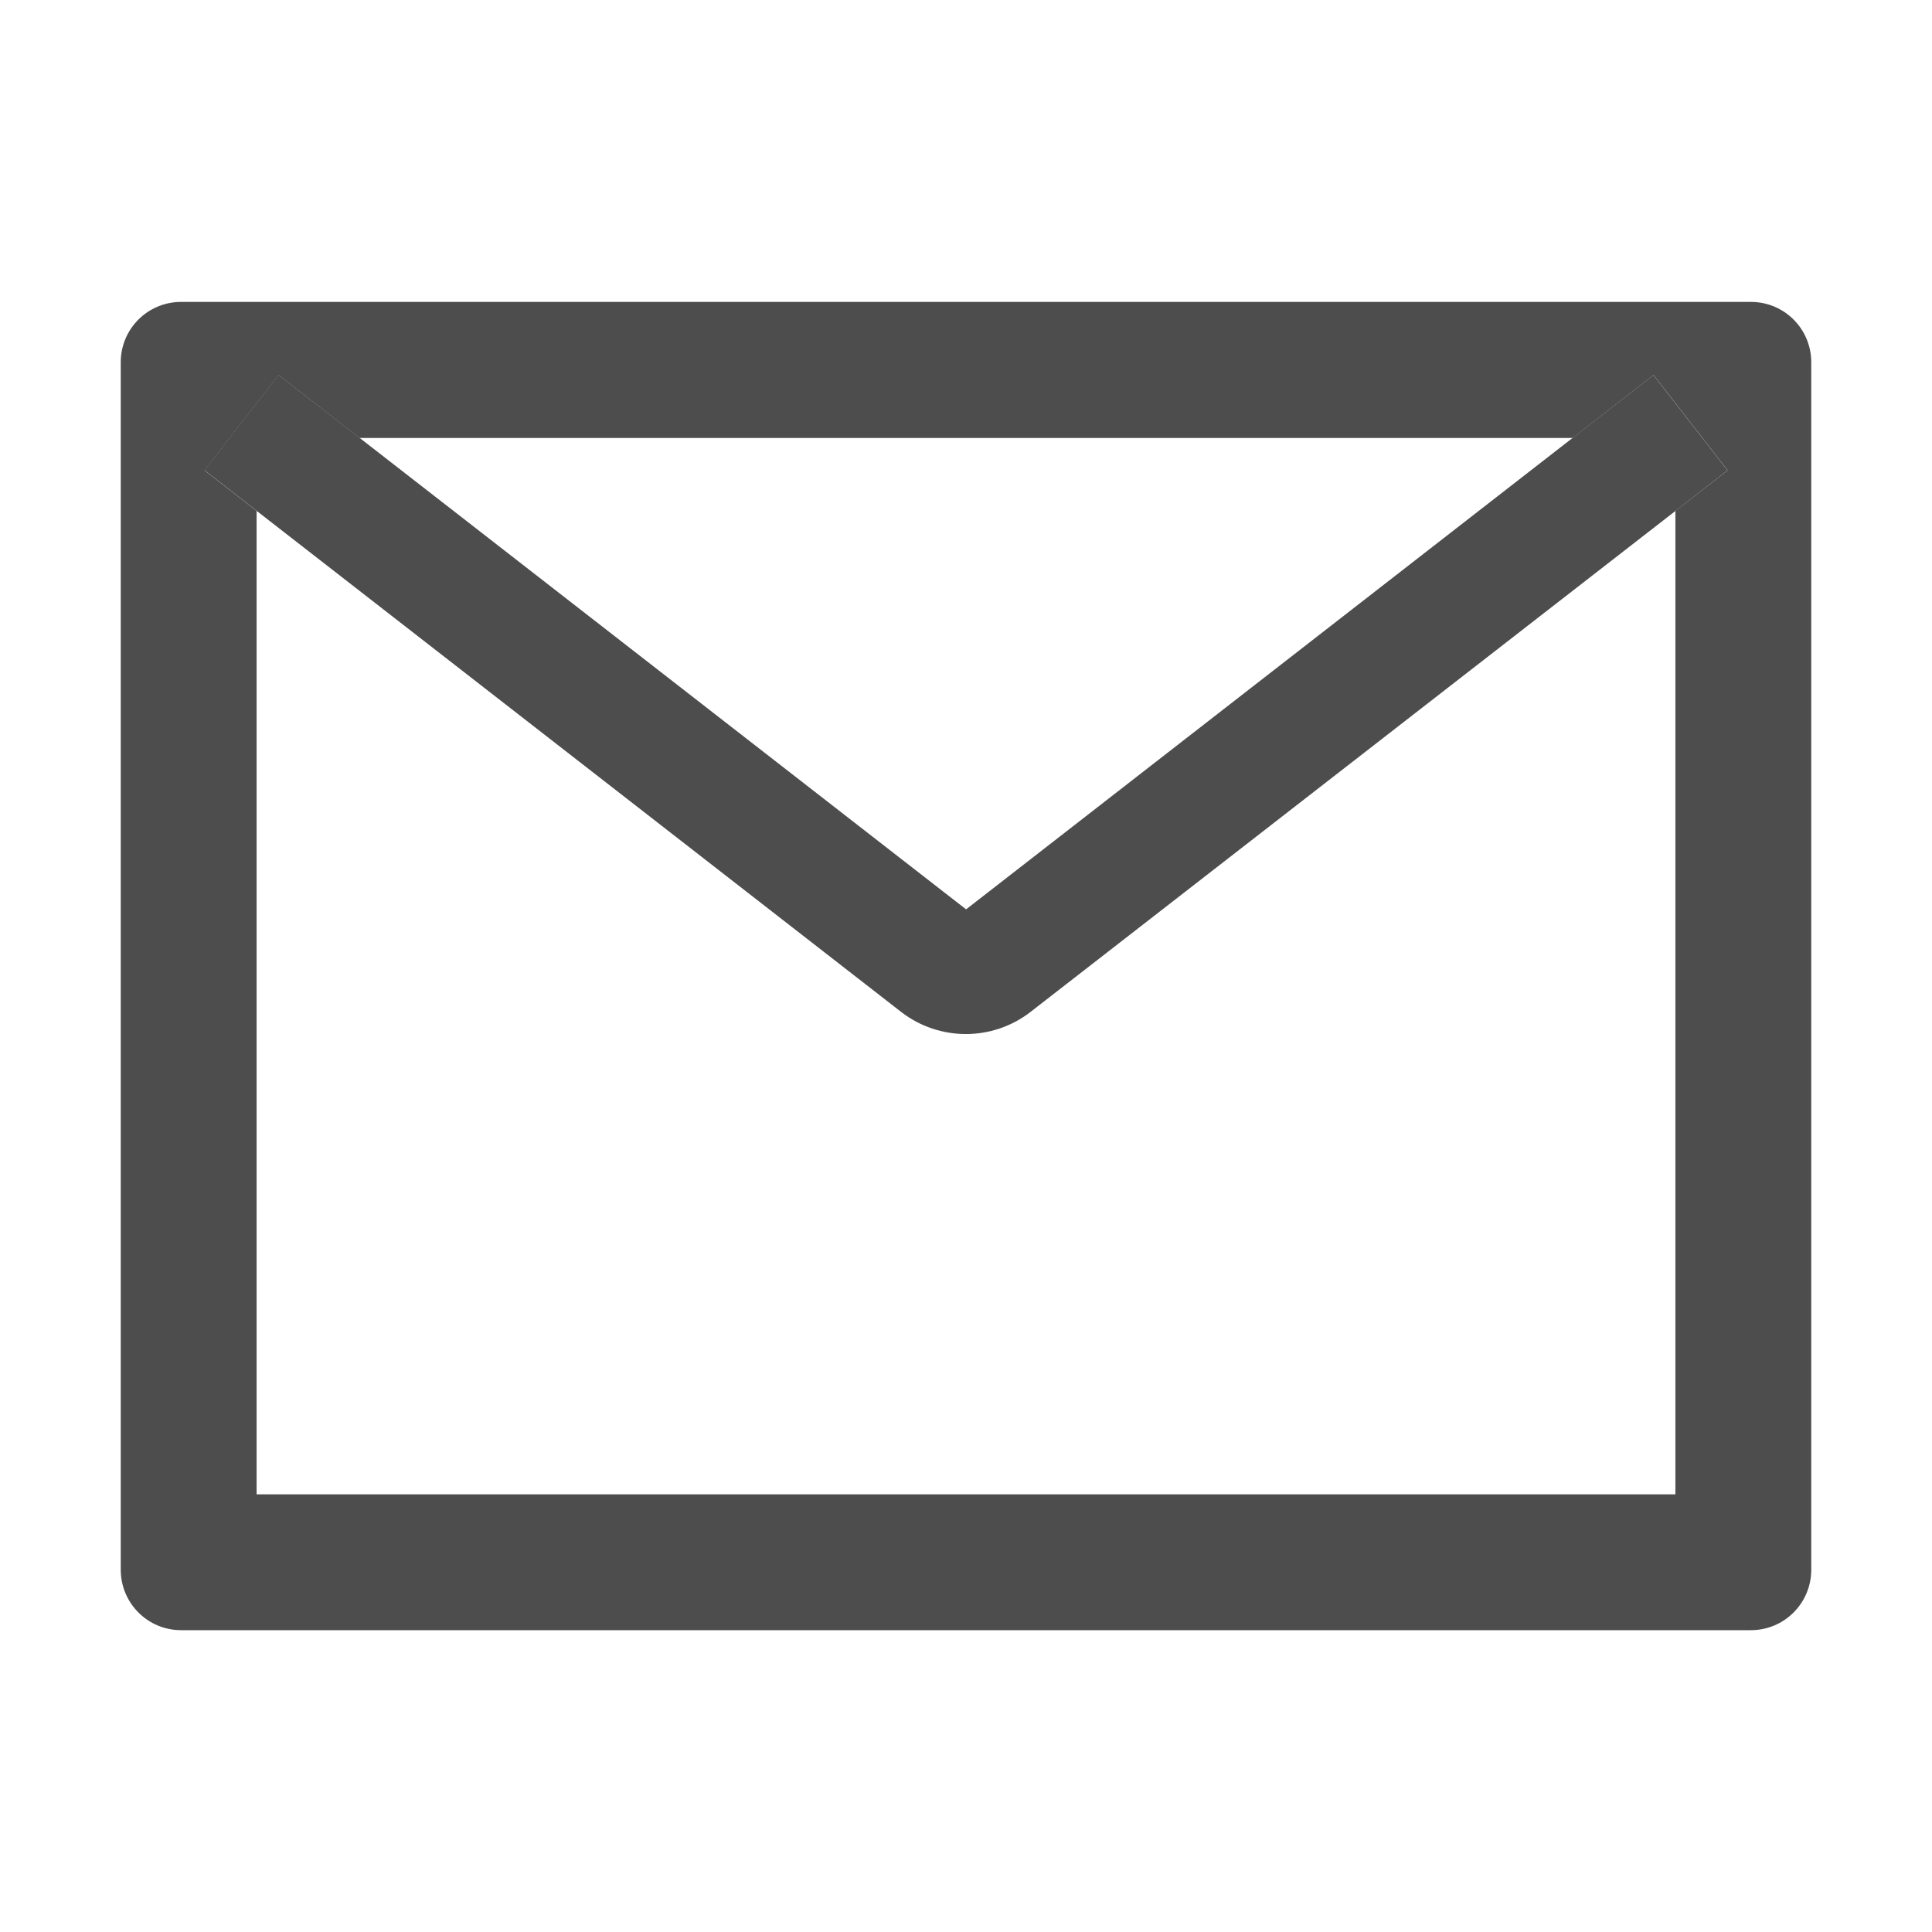
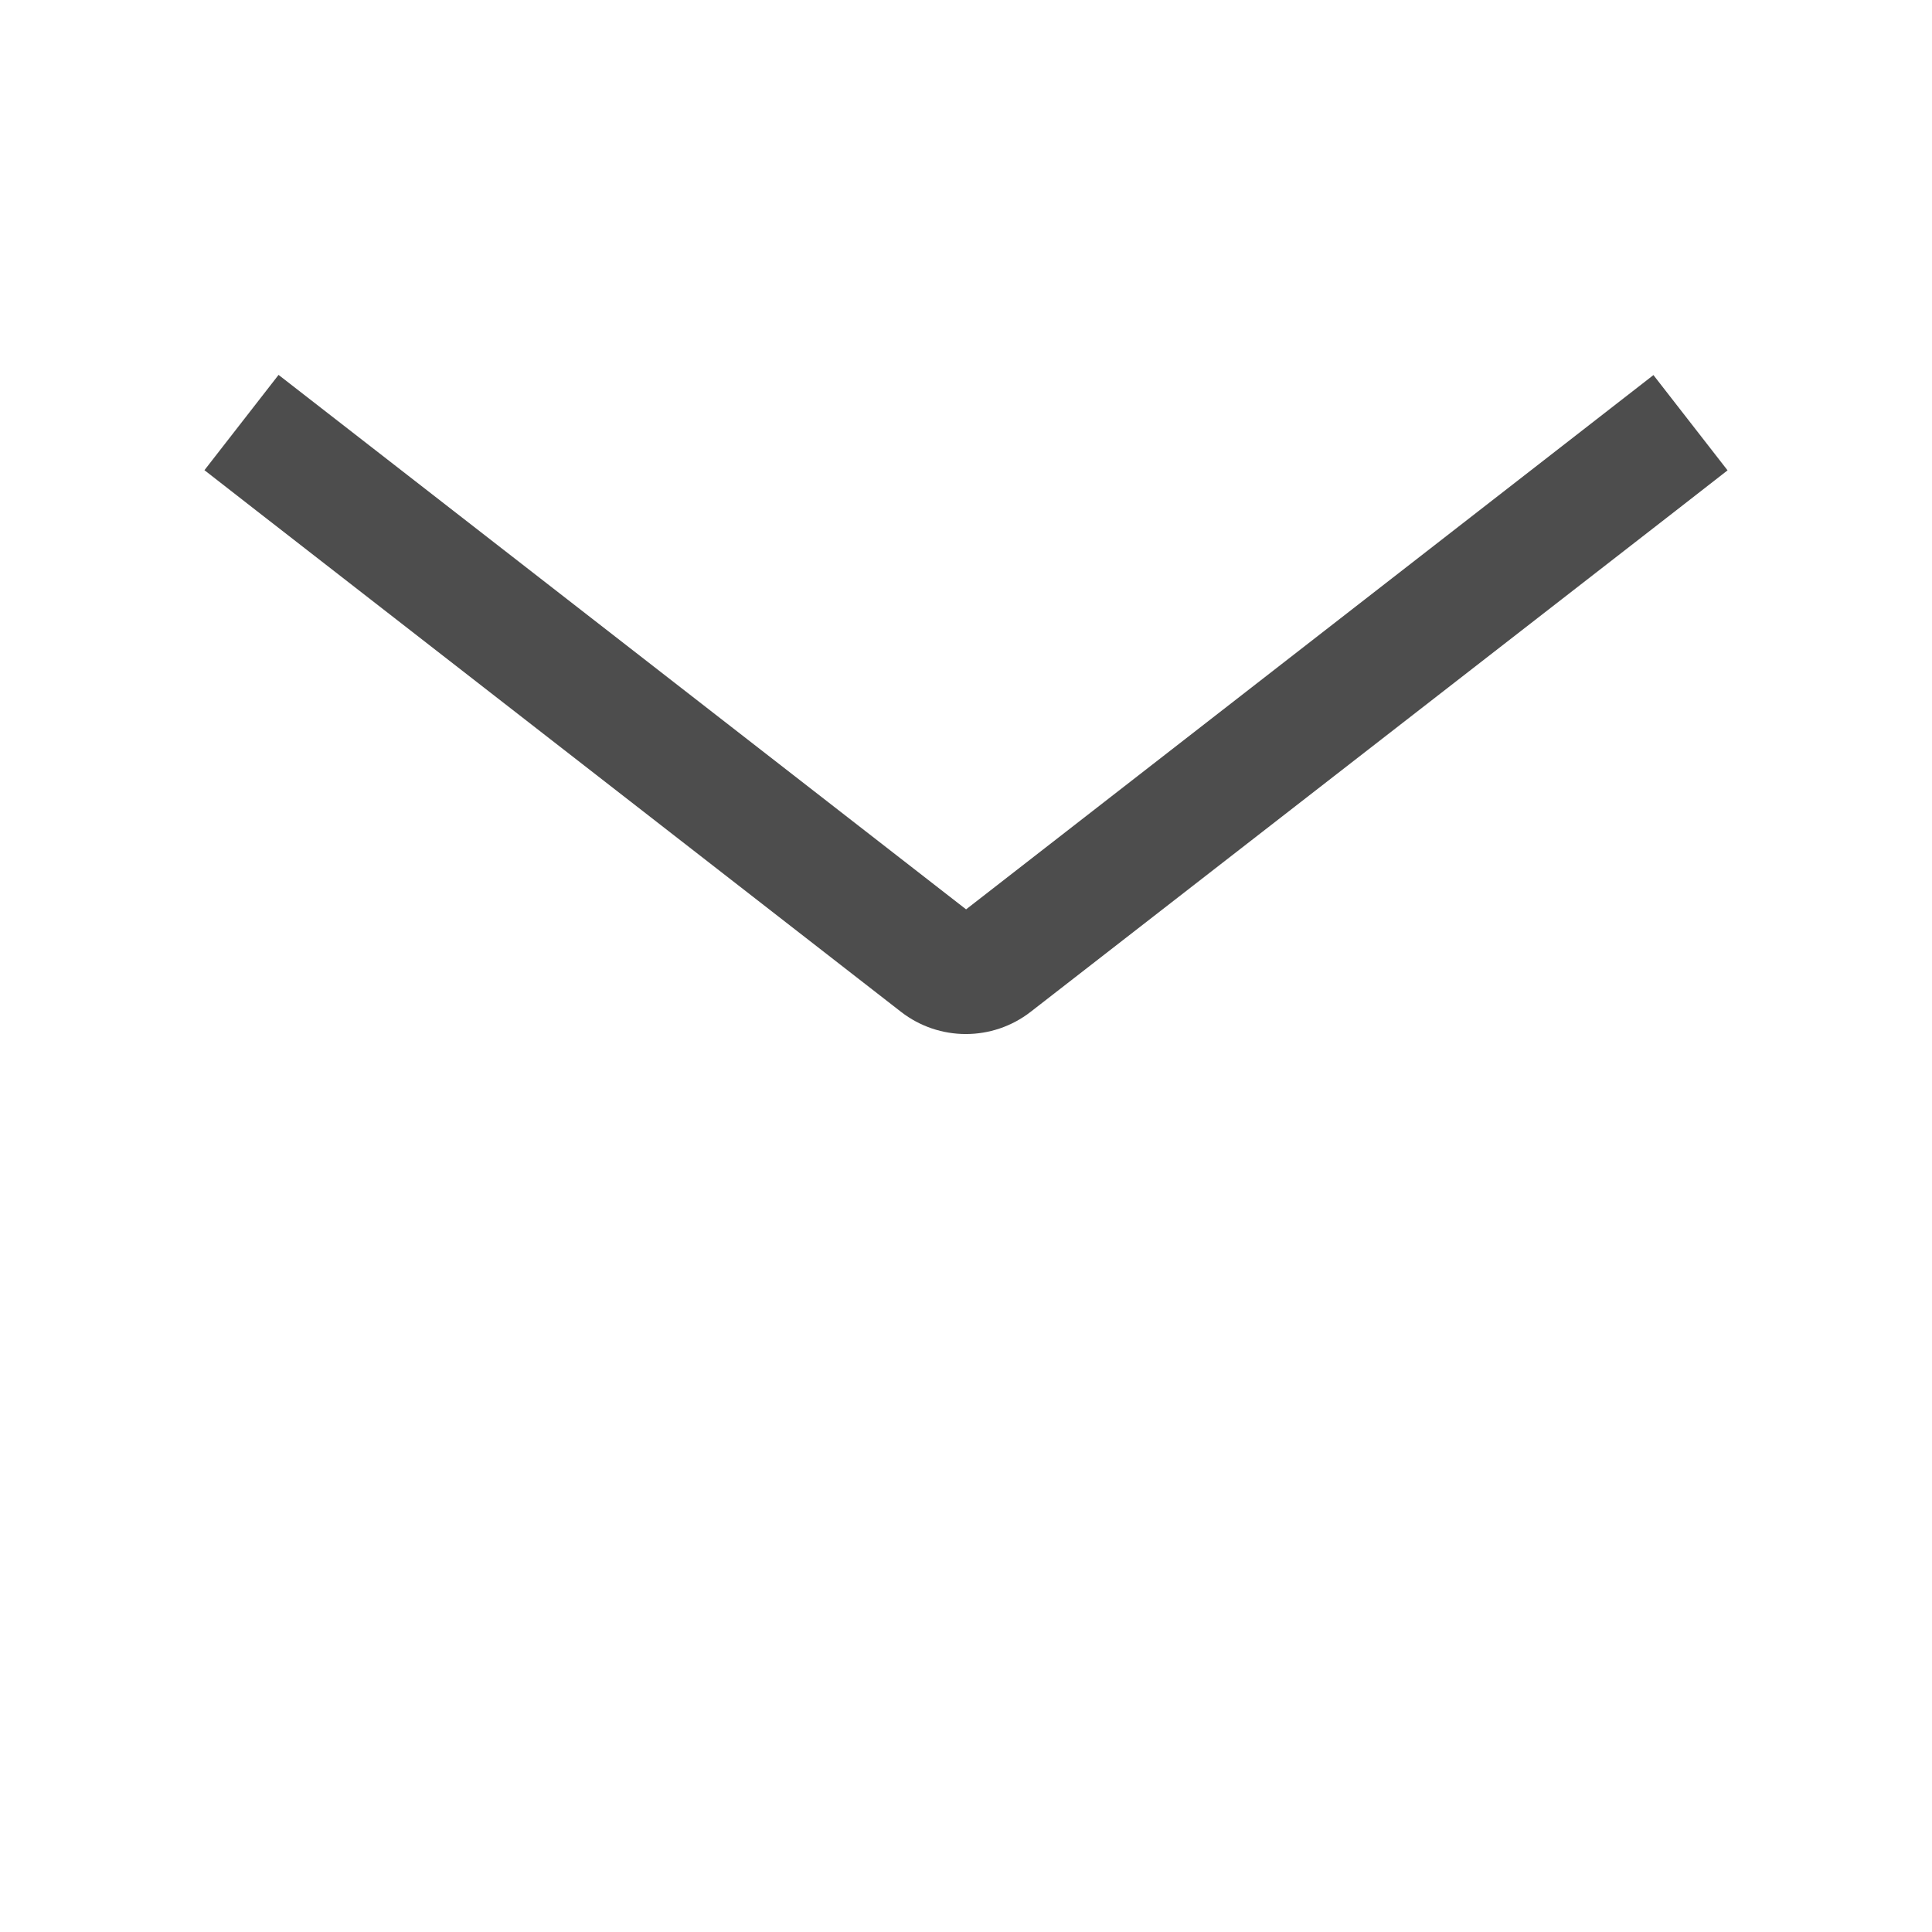
<svg xmlns="http://www.w3.org/2000/svg" width="22" height="22" viewBox="0 0 22 22" fill="none">
-   <path d="M19.938 3.438H2.062C1.682 3.438 1.375 3.745 1.375 4.125V17.875C1.375 18.255 1.682 18.563 2.062 18.563H19.938C20.318 18.563 20.625 18.255 20.625 17.875V4.125C20.625 3.745 20.318 3.438 19.938 3.438ZM19.078 5.818V17.016H2.922V5.818L2.329 5.356L3.173 4.271L4.093 4.987H17.909L18.829 4.271L19.673 5.356L19.078 5.818Z" fill="#4D4D4D" />
  <path d="M17.911 4.984L11.001 10.355L4.092 4.984L3.172 4.269L2.328 5.354L2.921 5.816L10.26 11.522C10.694 11.859 11.302 11.859 11.736 11.522L19.079 5.818L19.672 5.356L18.828 4.271L17.911 4.984Z" fill="#4D4D4D" />
</svg>